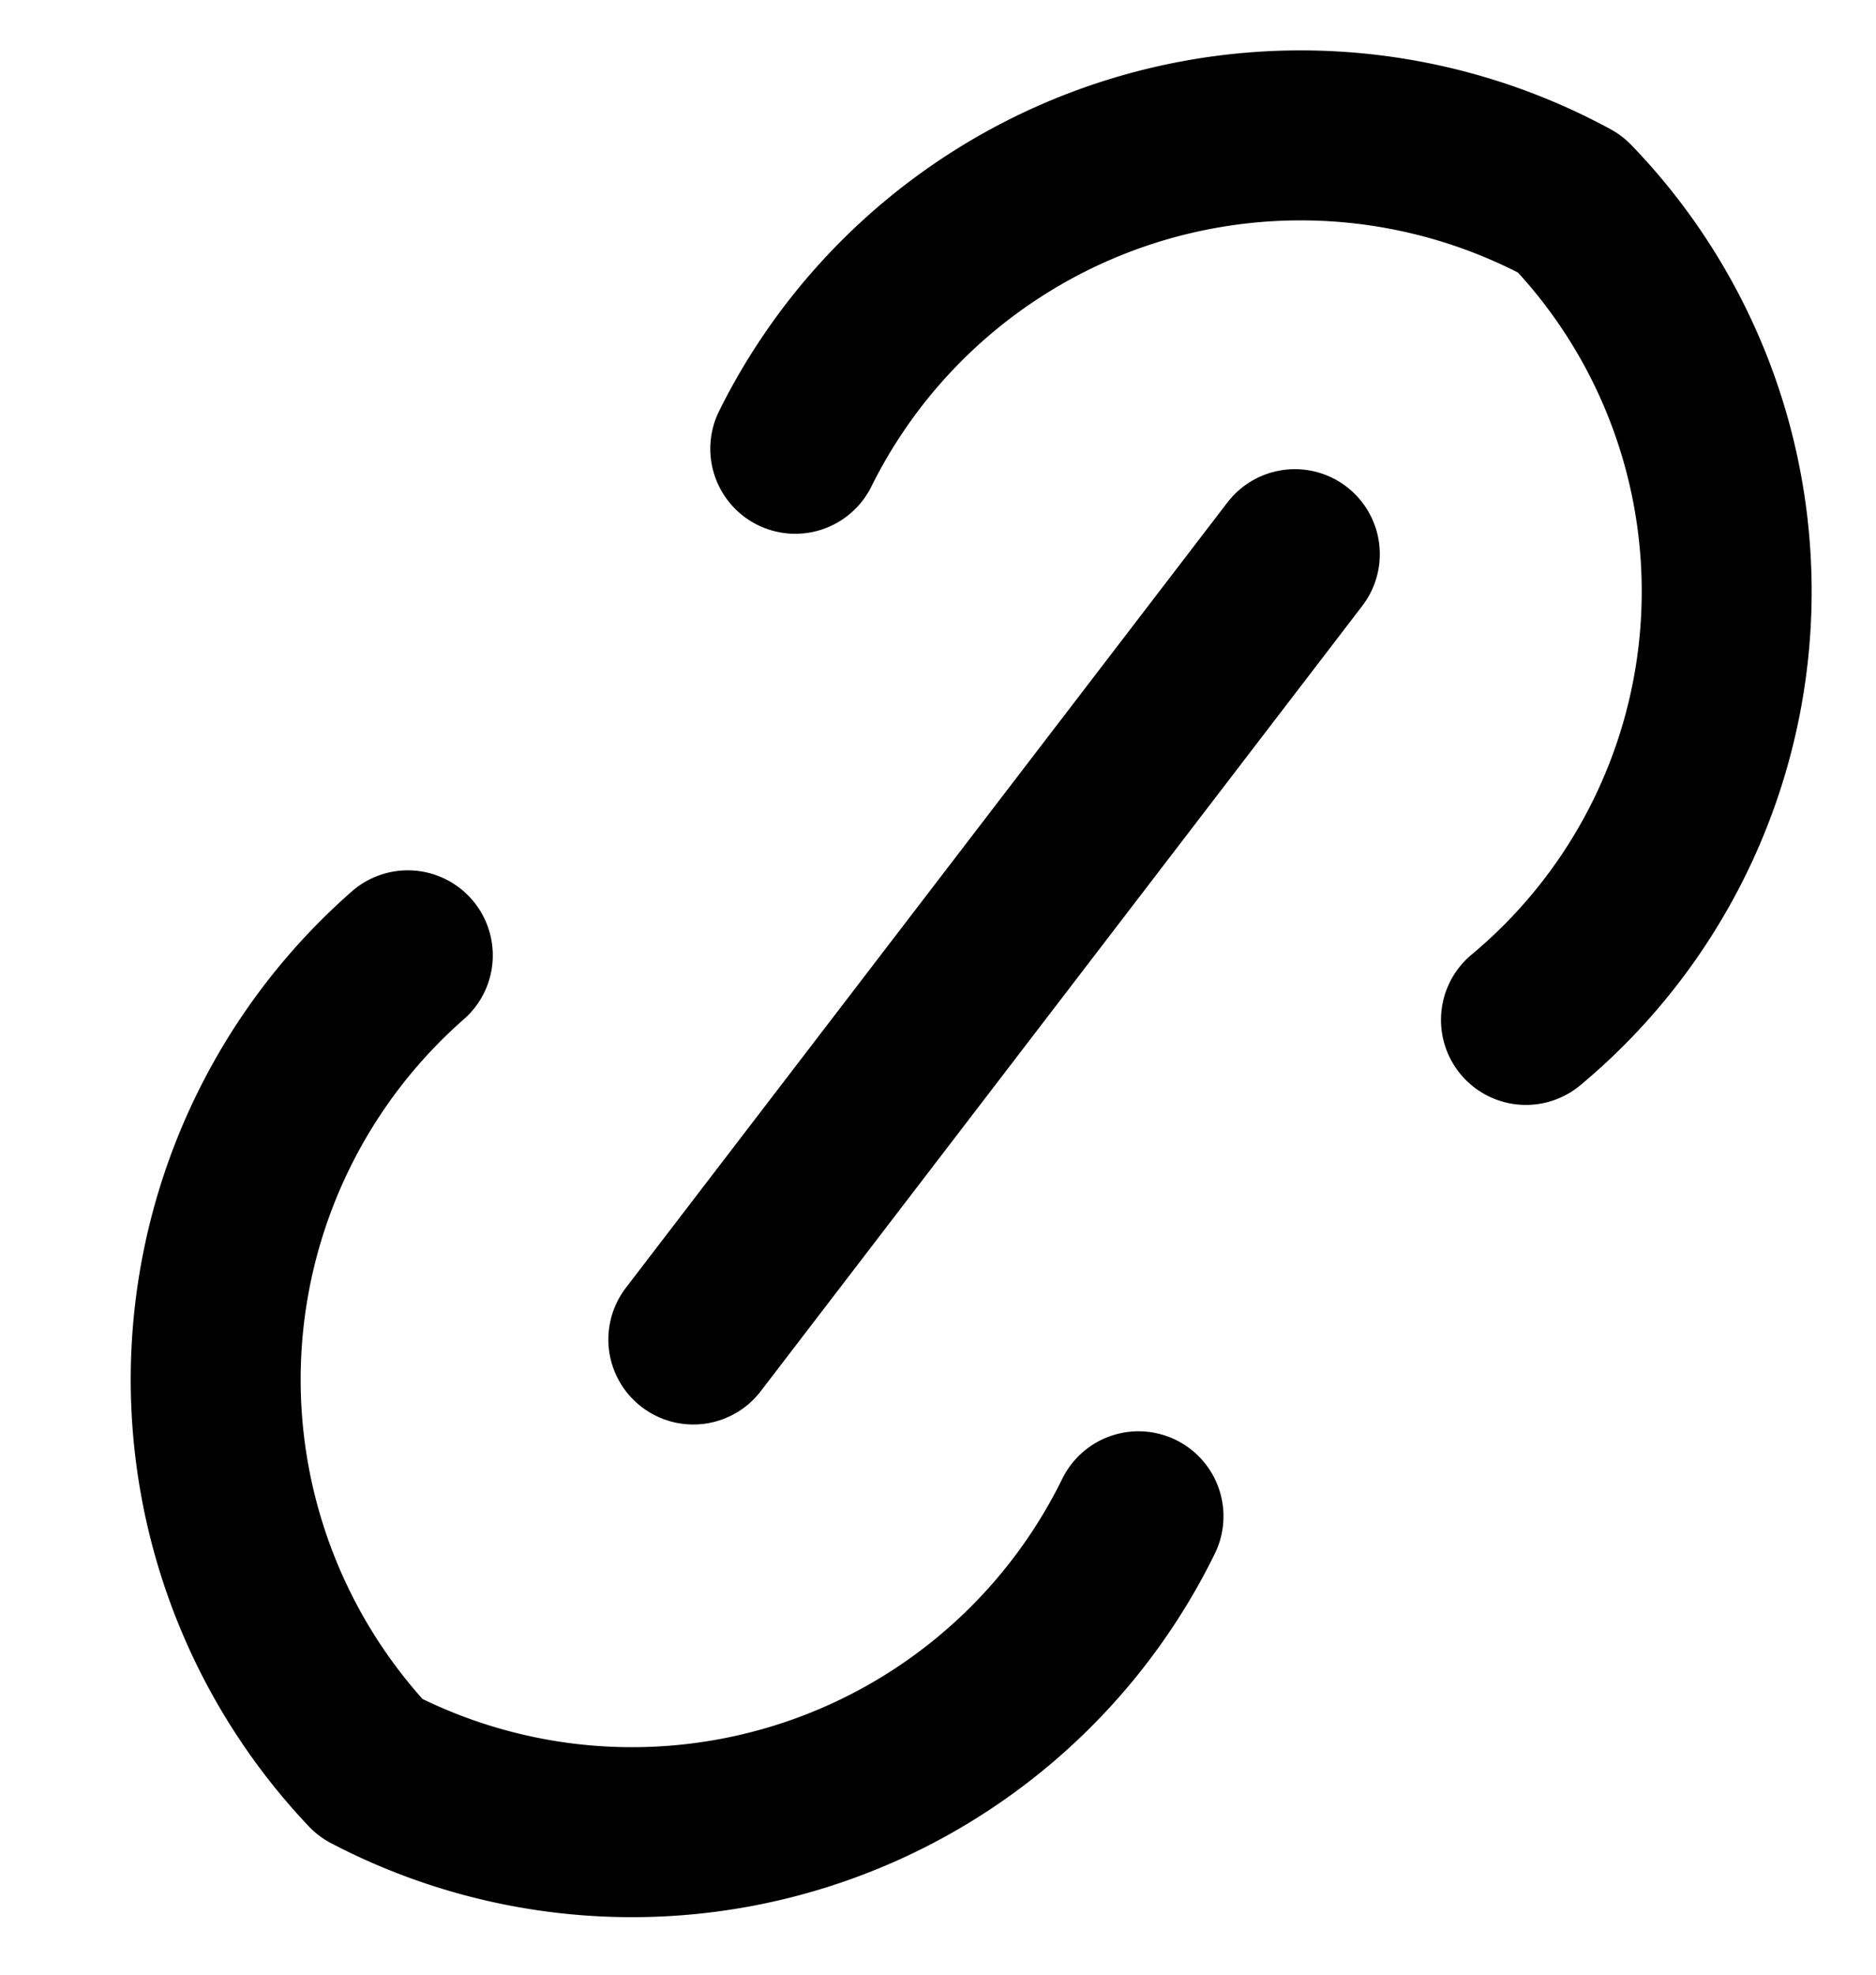
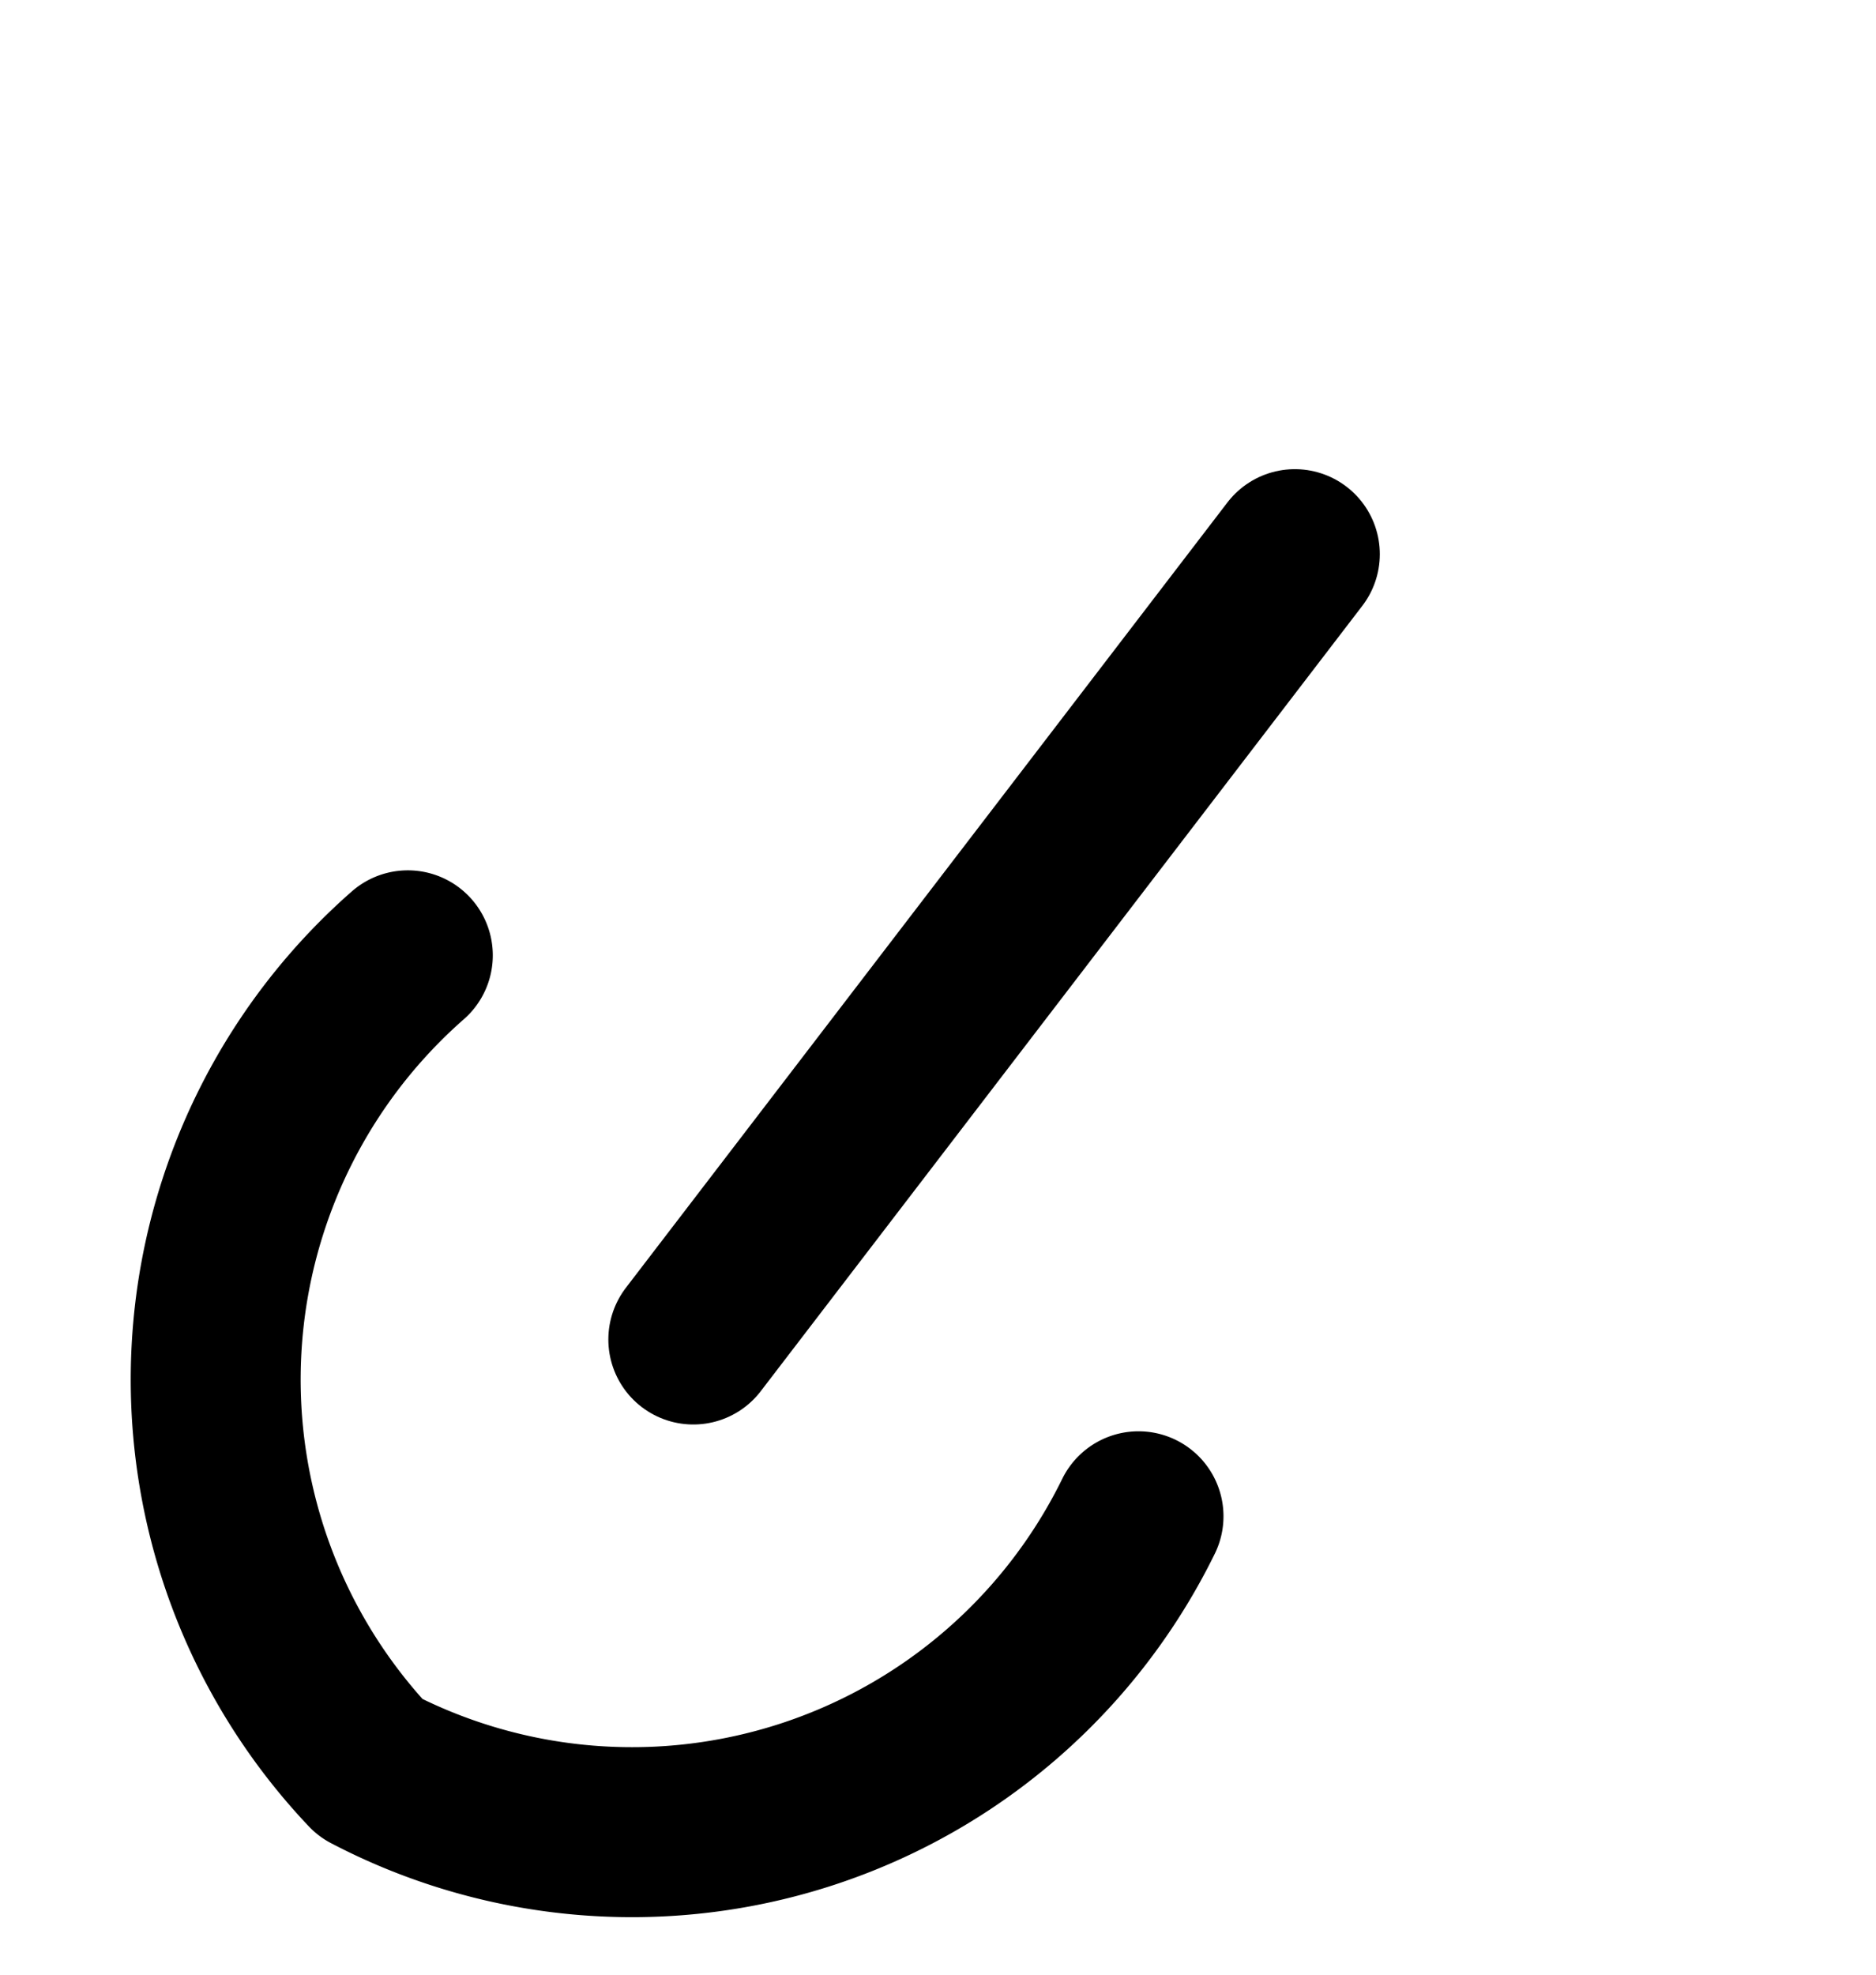
<svg xmlns="http://www.w3.org/2000/svg" id="Layer_1" data-name="Layer 1" viewBox="0 0 5.52 5.81">
  <defs>
    <style>.cls-1{fill:none;stroke:#000;stroke-linecap:round;stroke-linejoin:round;stroke-width:0.5px;}</style>
  </defs>
  <line class="cls-1" x1="3.81" y1="1.63" x2="2.04" y2="3.94" />
-   <path class="cls-1" d="M2.34,1.32A1.66,1.66,0,0,1,4.62.6,1.64,1.64,0,0,1,4.49,3" />
  <path class="cls-1" d="M1.2,2.81A1.66,1.66,0,0,0,1.09,5.2a1.66,1.66,0,0,0,2.26-.74" />
</svg>